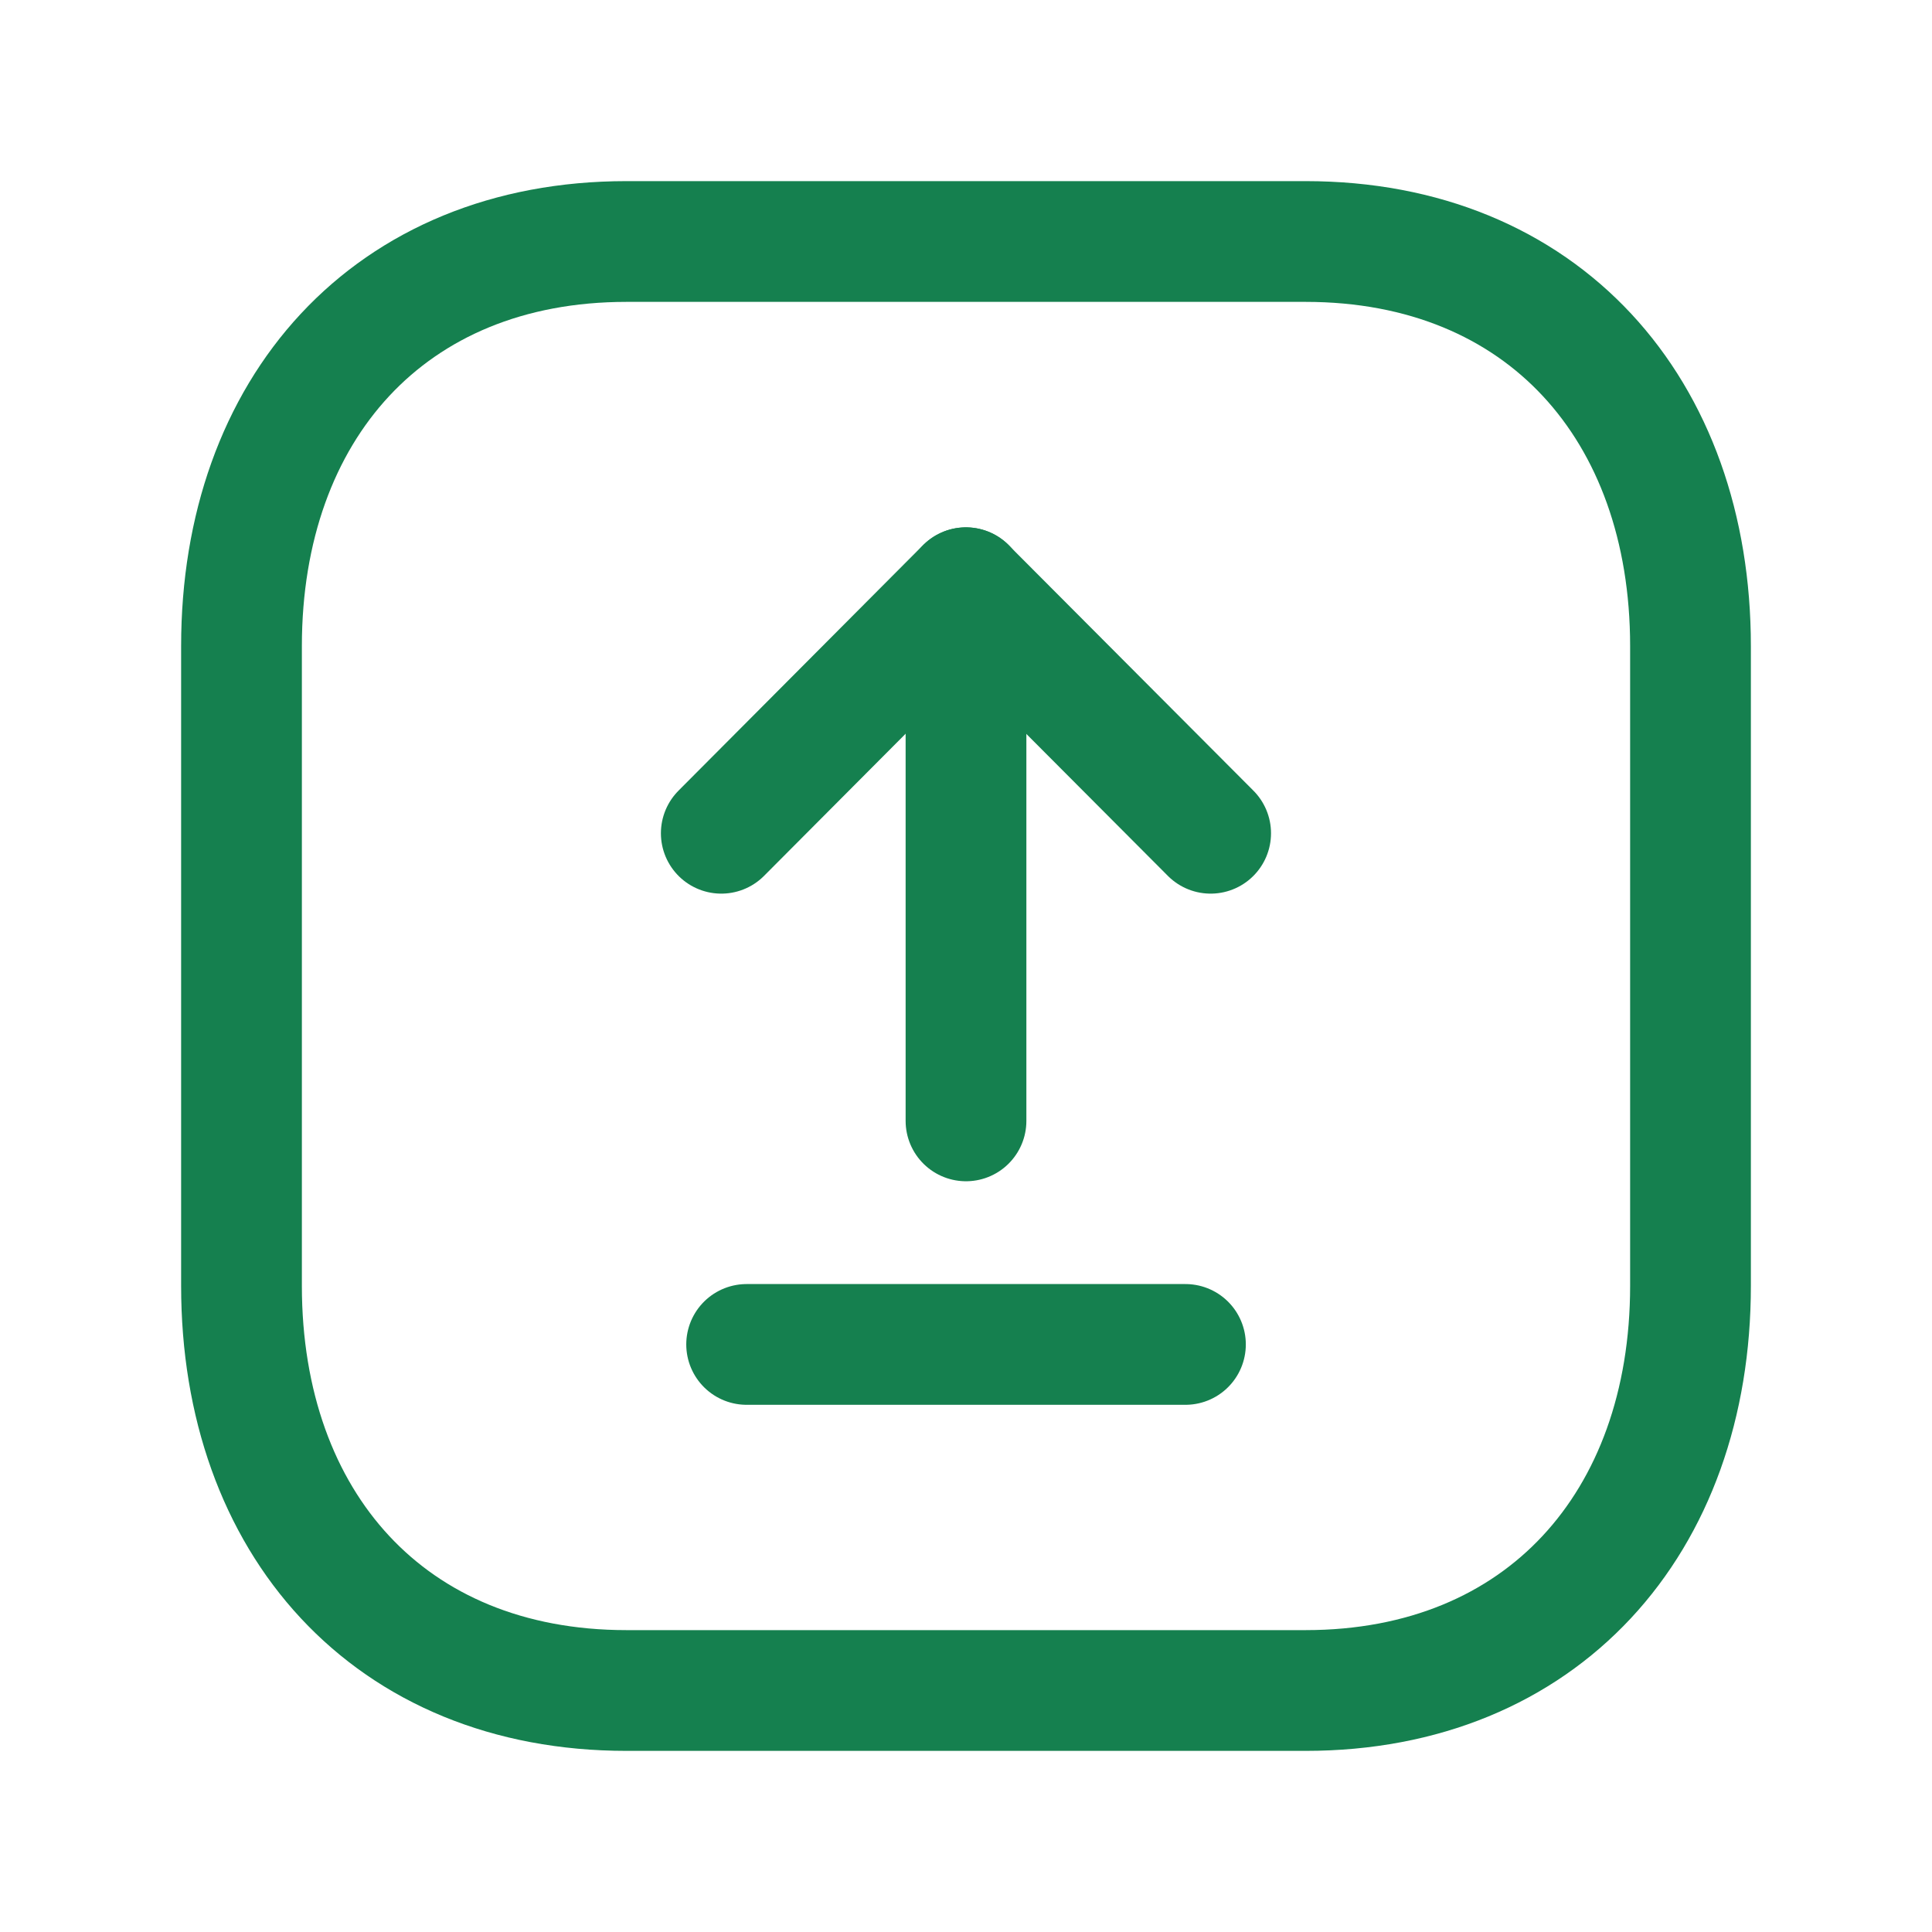
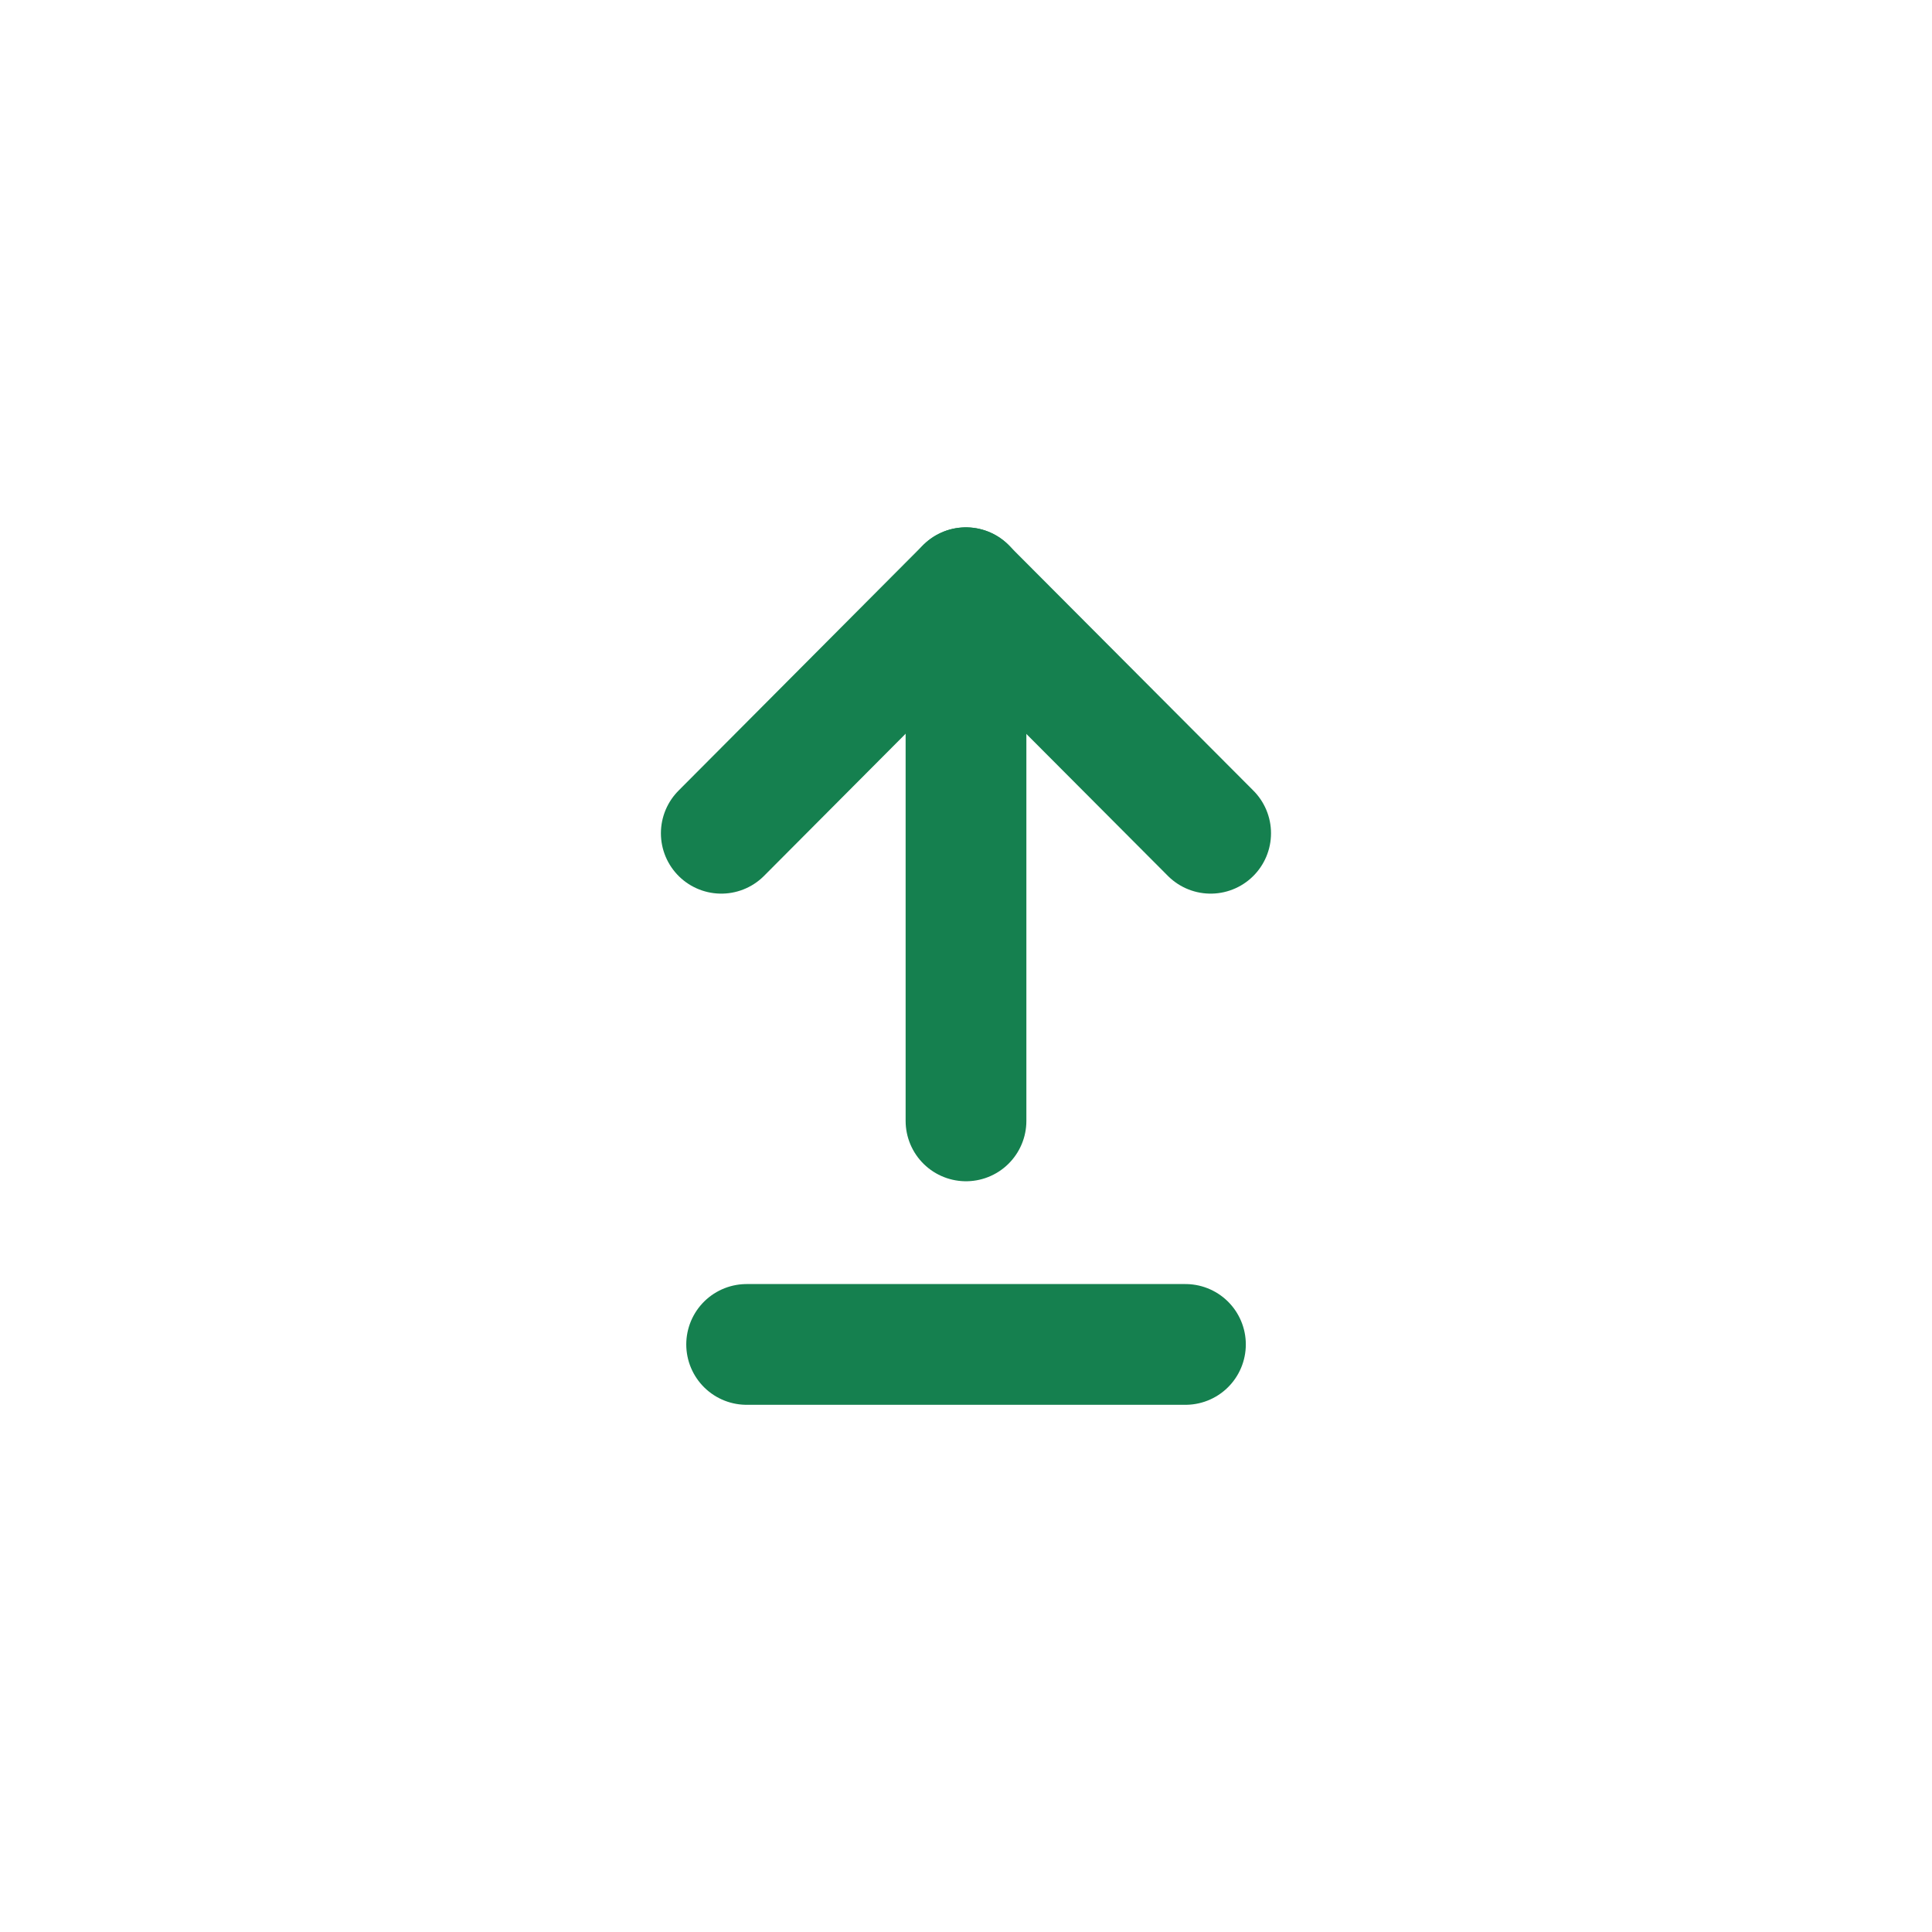
<svg xmlns="http://www.w3.org/2000/svg" version="1.1" id="Layer_1" x="0px" y="0px" width="24px" height="24px" viewBox="0 0 24 24" enable-background="new 0 0 24 24" xml:space="preserve">
-   <path fill="none" stroke="#15804F" stroke-width="1.5" stroke-linecap="round" stroke-linejoin="round" d="M16.218,21H7.783  C4.835,21,3,18.919,3,15.974V8.026C3,5.081,4.835,3,7.783,3h8.435C19.166,3,21,5.081,21,8.026v7.947C21,18.919,19.156,21,16.218,21z  " />
  <path fill="none" stroke="#15804F" stroke-width="1.5" stroke-linecap="round" stroke-linejoin="round" d="M9.275,16.701h5.451" />
  <path fill="none" stroke="#15804F" stroke-width="1.5" stroke-linecap="round" stroke-linejoin="round" d="M15.039,10.351  l-3.041-3.05l-3.038,3.05" />
  <path fill="none" stroke="#15804F" stroke-width="1.5" stroke-linecap="round" stroke-linejoin="round" d="M12,7.301v6.623" />
</svg>